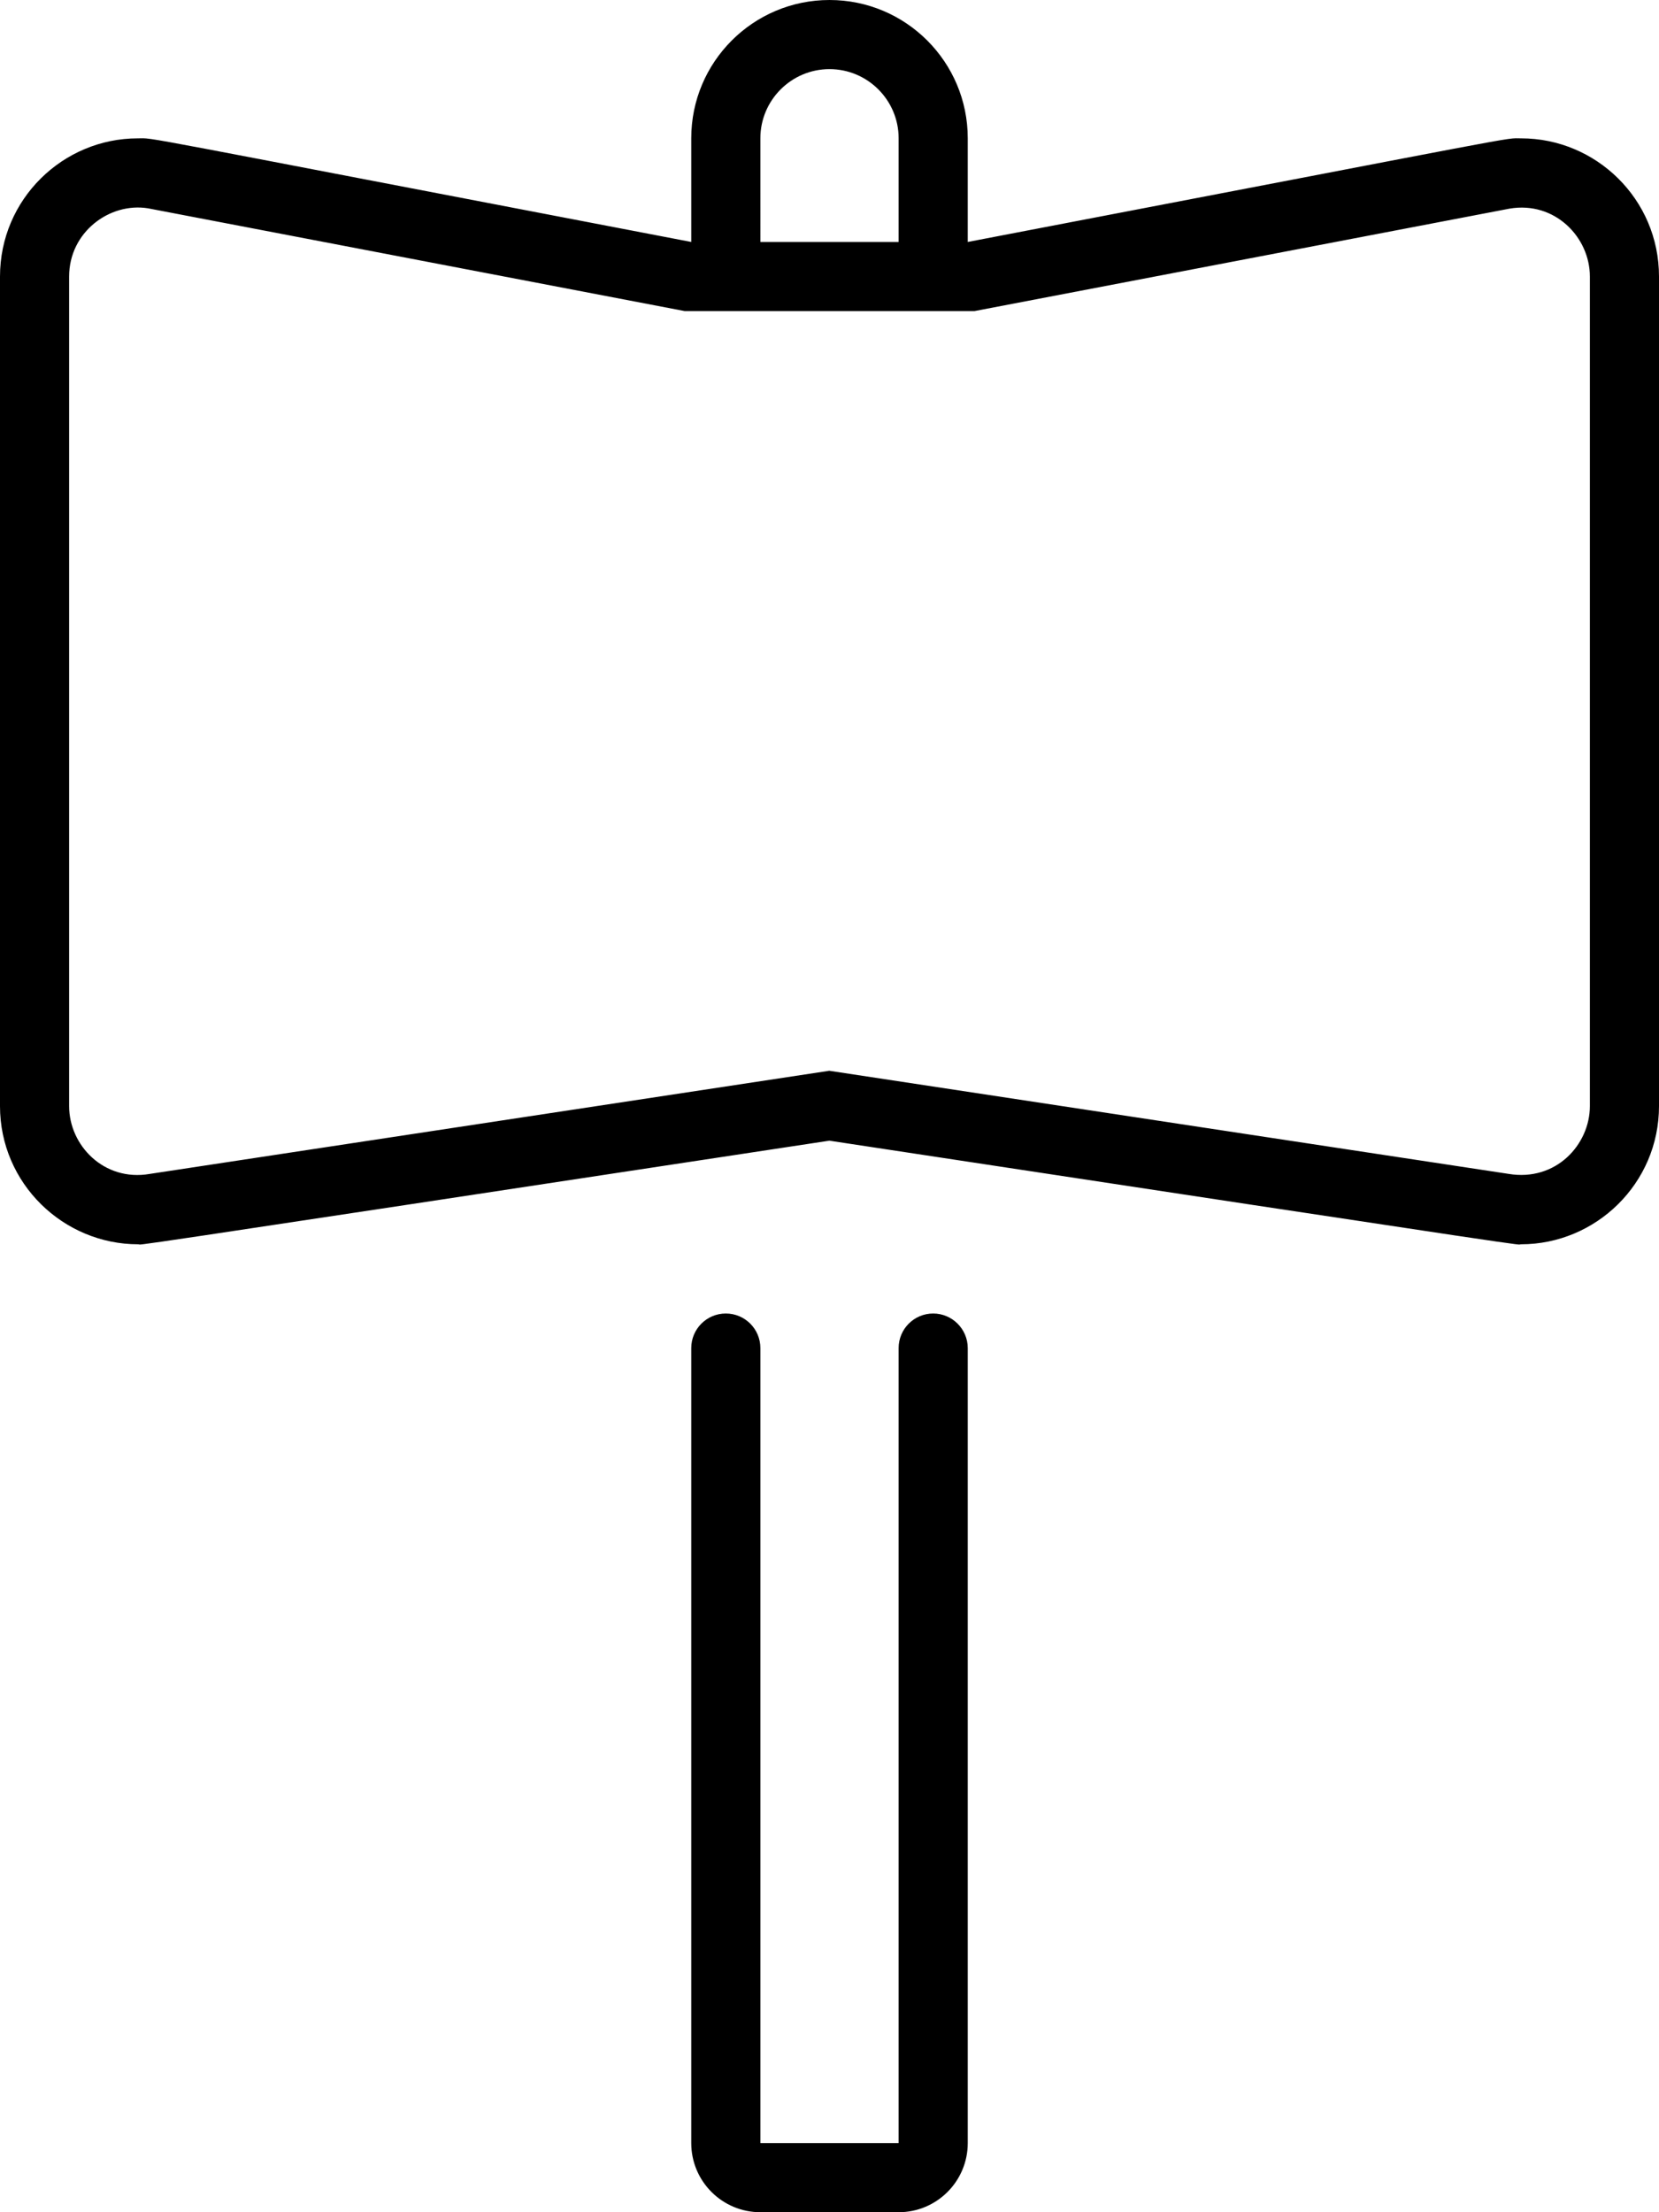
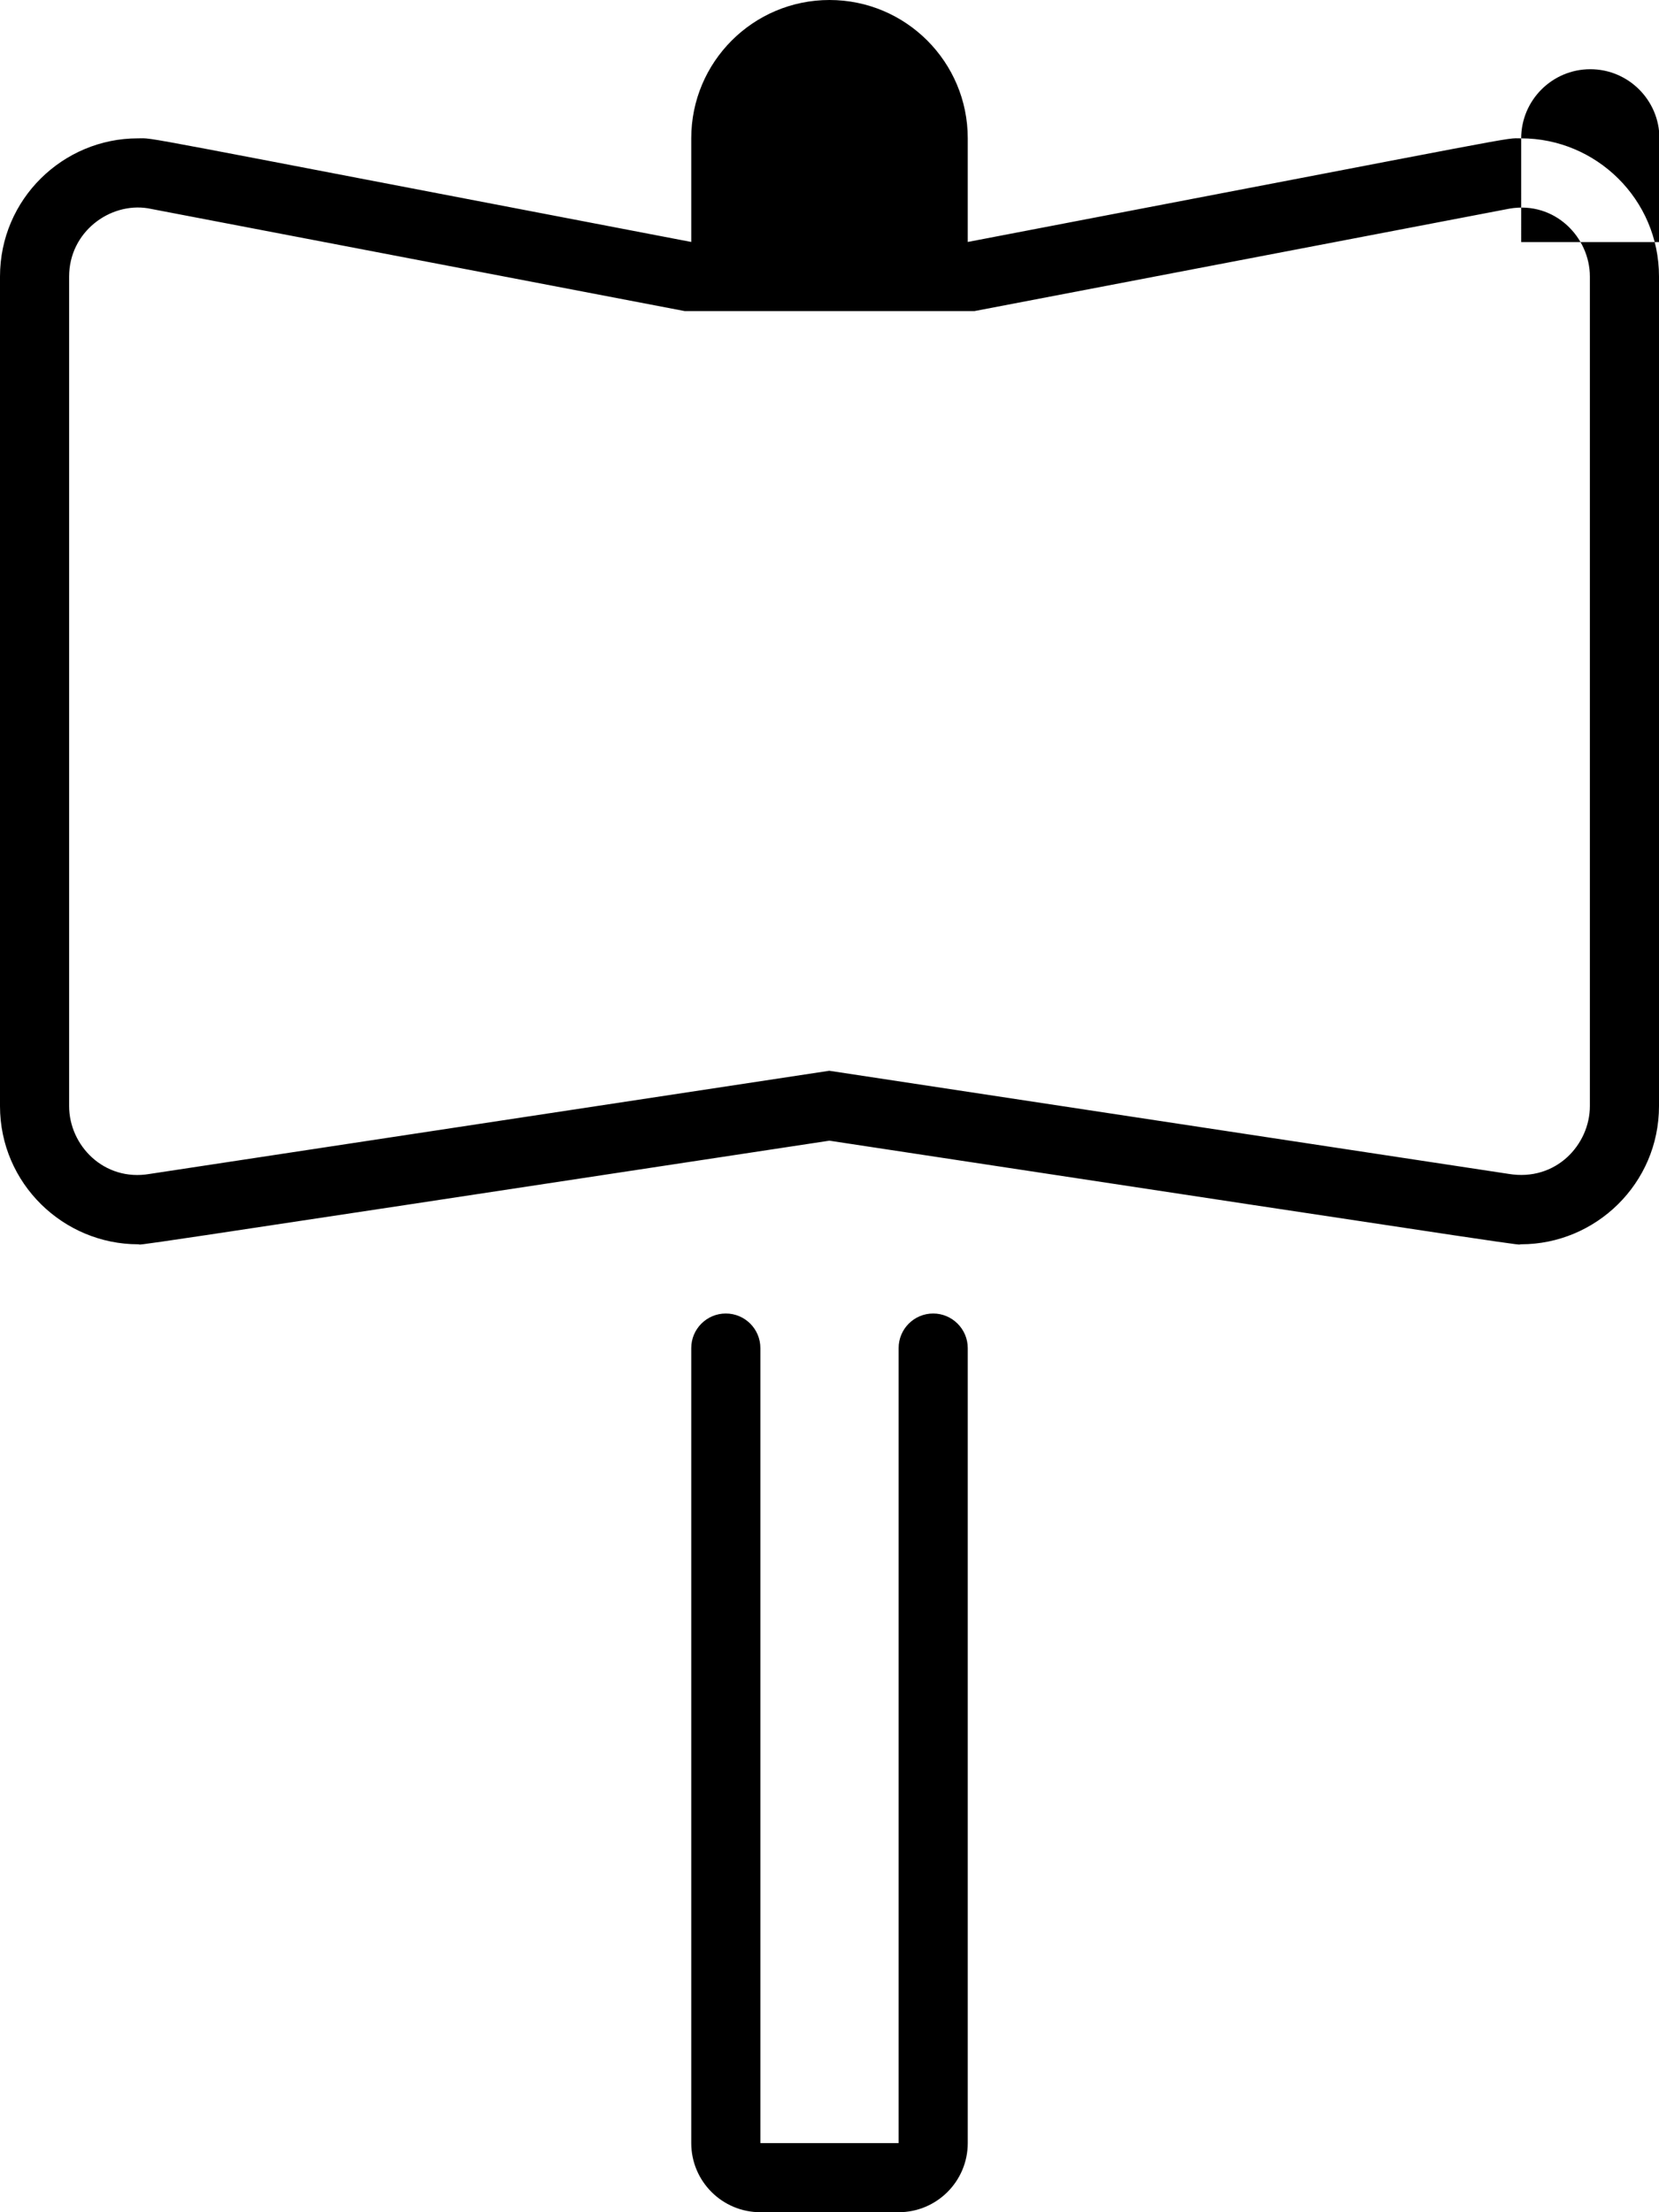
<svg xmlns="http://www.w3.org/2000/svg" viewBox="0 0 384 512">
-   <path d="M352.1 32.02c-4.297 0 5.189-1.538-128.1 23.98V32c0-17.67-14.33-32-32-32S160 14.33 160 32v24C26.85 30.51 36.2 32.02 31.89 32.02c-17.29 0-31.89 14.05-31.89 31.98v192c0 17.93 14.69 31.98 31.97 31.98c1.825 0-13.89 2.429 160-23.98c173.9 26.41 158.2 23.98 160.1 23.98c17.29 0 31.93-14.05 31.93-31.98V64C384 46.07 369.4 32.02 352.1 32.02zM176 32c0-8.82 7.176-16 16-16s16 7.18 16 16v24h-32V32zM368 256c0 8.853-7.803 17.53-18.85 15.68l-157.2-23.86L34.62 271.7C24.07 273.5 16 265.1 16 256V64c0-10.32 9.418-17.21 18.24-15.79L158.5 72h67.04l123.9-23.72C359.9 46.52 368 54.91 368 64V256zM216 304c-4.418 0-8 3.582-8 8l-0 184h-32l0-184c0-4.418-3.582-8-8-8s-8 3.582-8 8L160 496c0 8.836 7.164 16 16 16h32c8.836 0 16-7.164 16-16l0-184C224 307.6 220.4 304 216 304z" />
+   <path d="M352.1 32.02c-4.297 0 5.189-1.538-128.1 23.98V32c0-17.67-14.33-32-32-32S160 14.33 160 32v24C26.85 30.51 36.2 32.02 31.89 32.02c-17.29 0-31.89 14.05-31.89 31.98v192c0 17.93 14.69 31.98 31.97 31.98c1.825 0-13.89 2.429 160-23.98c173.9 26.41 158.2 23.98 160.1 23.98c17.29 0 31.93-14.05 31.93-31.98V64C384 46.07 369.4 32.02 352.1 32.02zc0-8.82 7.176-16 16-16s16 7.18 16 16v24h-32V32zM368 256c0 8.853-7.803 17.53-18.85 15.68l-157.2-23.86L34.62 271.7C24.07 273.5 16 265.1 16 256V64c0-10.32 9.418-17.21 18.24-15.79L158.5 72h67.04l123.9-23.72C359.9 46.52 368 54.91 368 64V256zM216 304c-4.418 0-8 3.582-8 8l-0 184h-32l0-184c0-4.418-3.582-8-8-8s-8 3.582-8 8L160 496c0 8.836 7.164 16 16 16h32c8.836 0 16-7.164 16-16l0-184C224 307.6 220.4 304 216 304z" />
</svg>